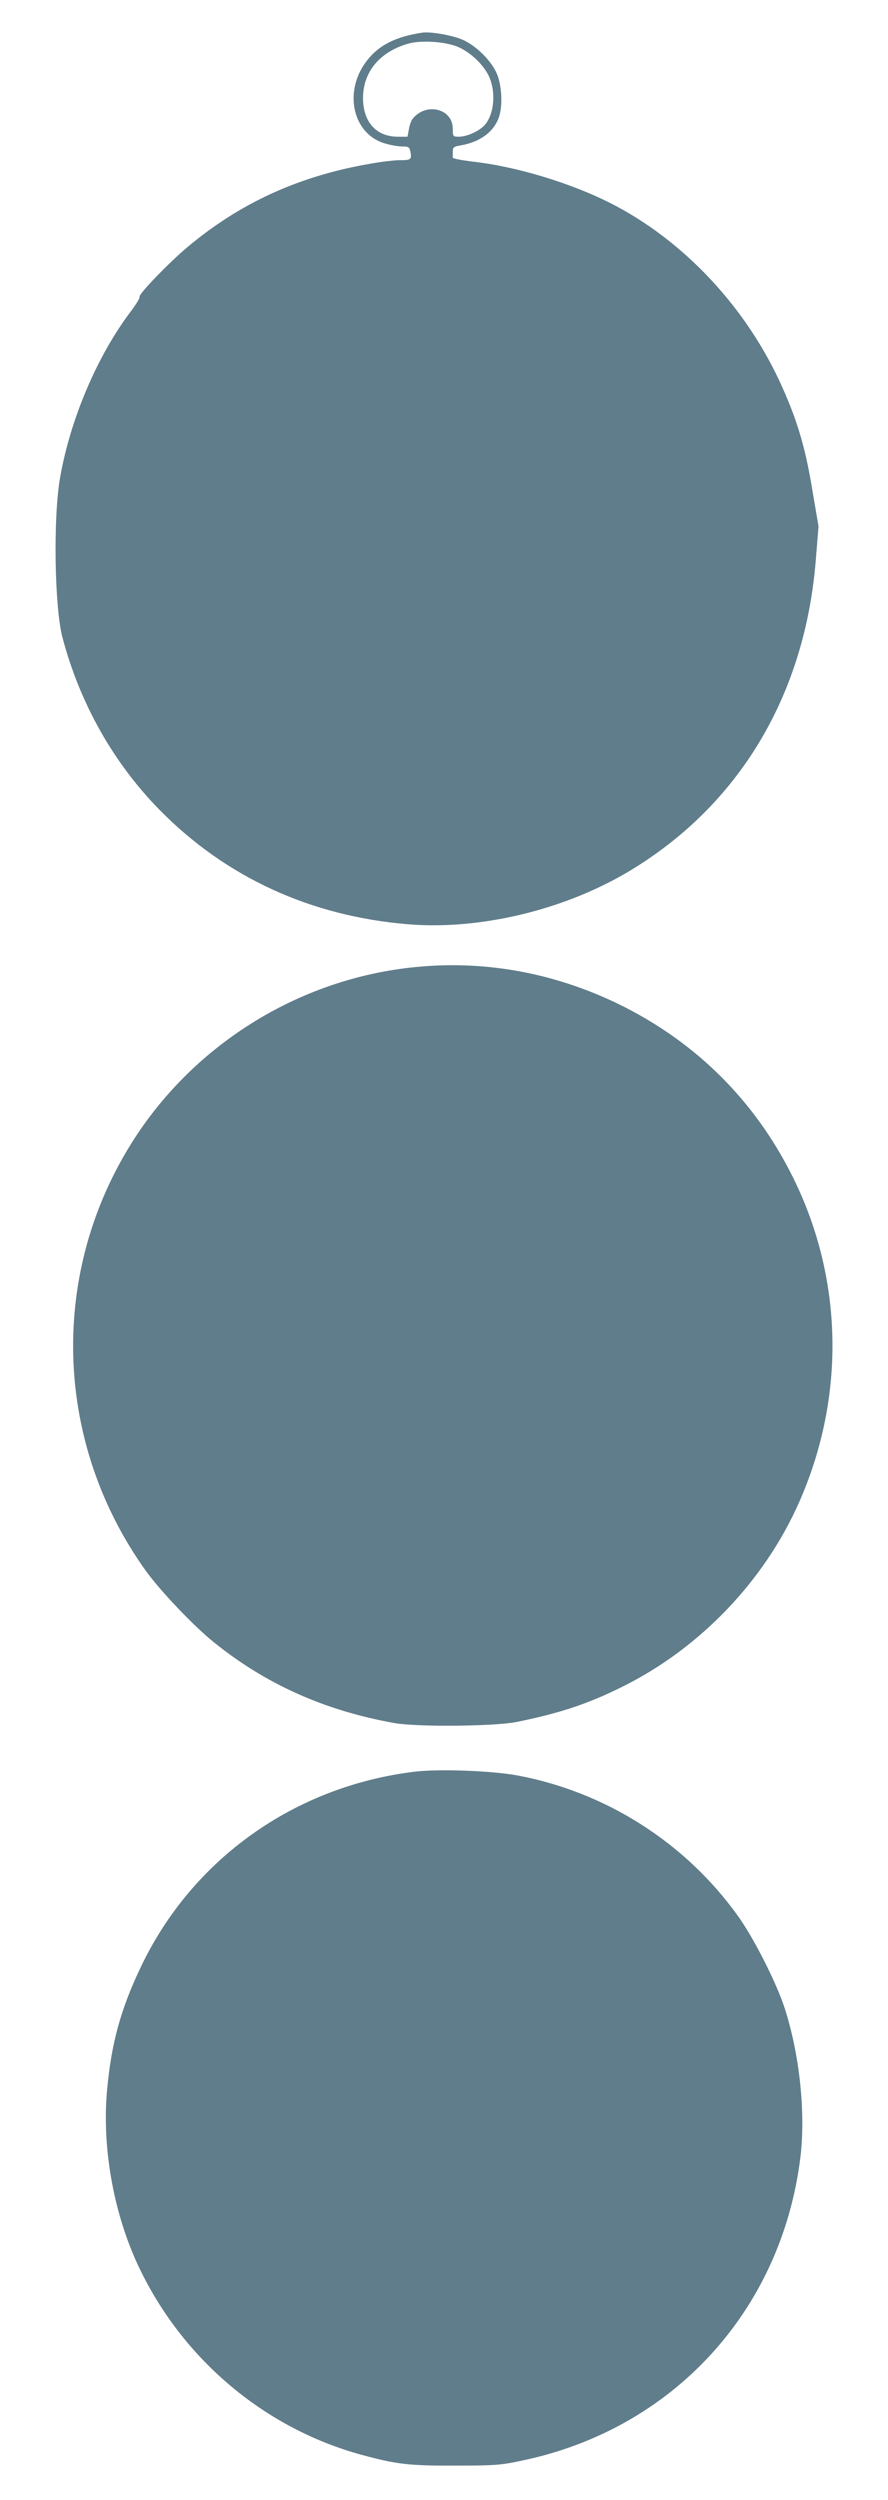
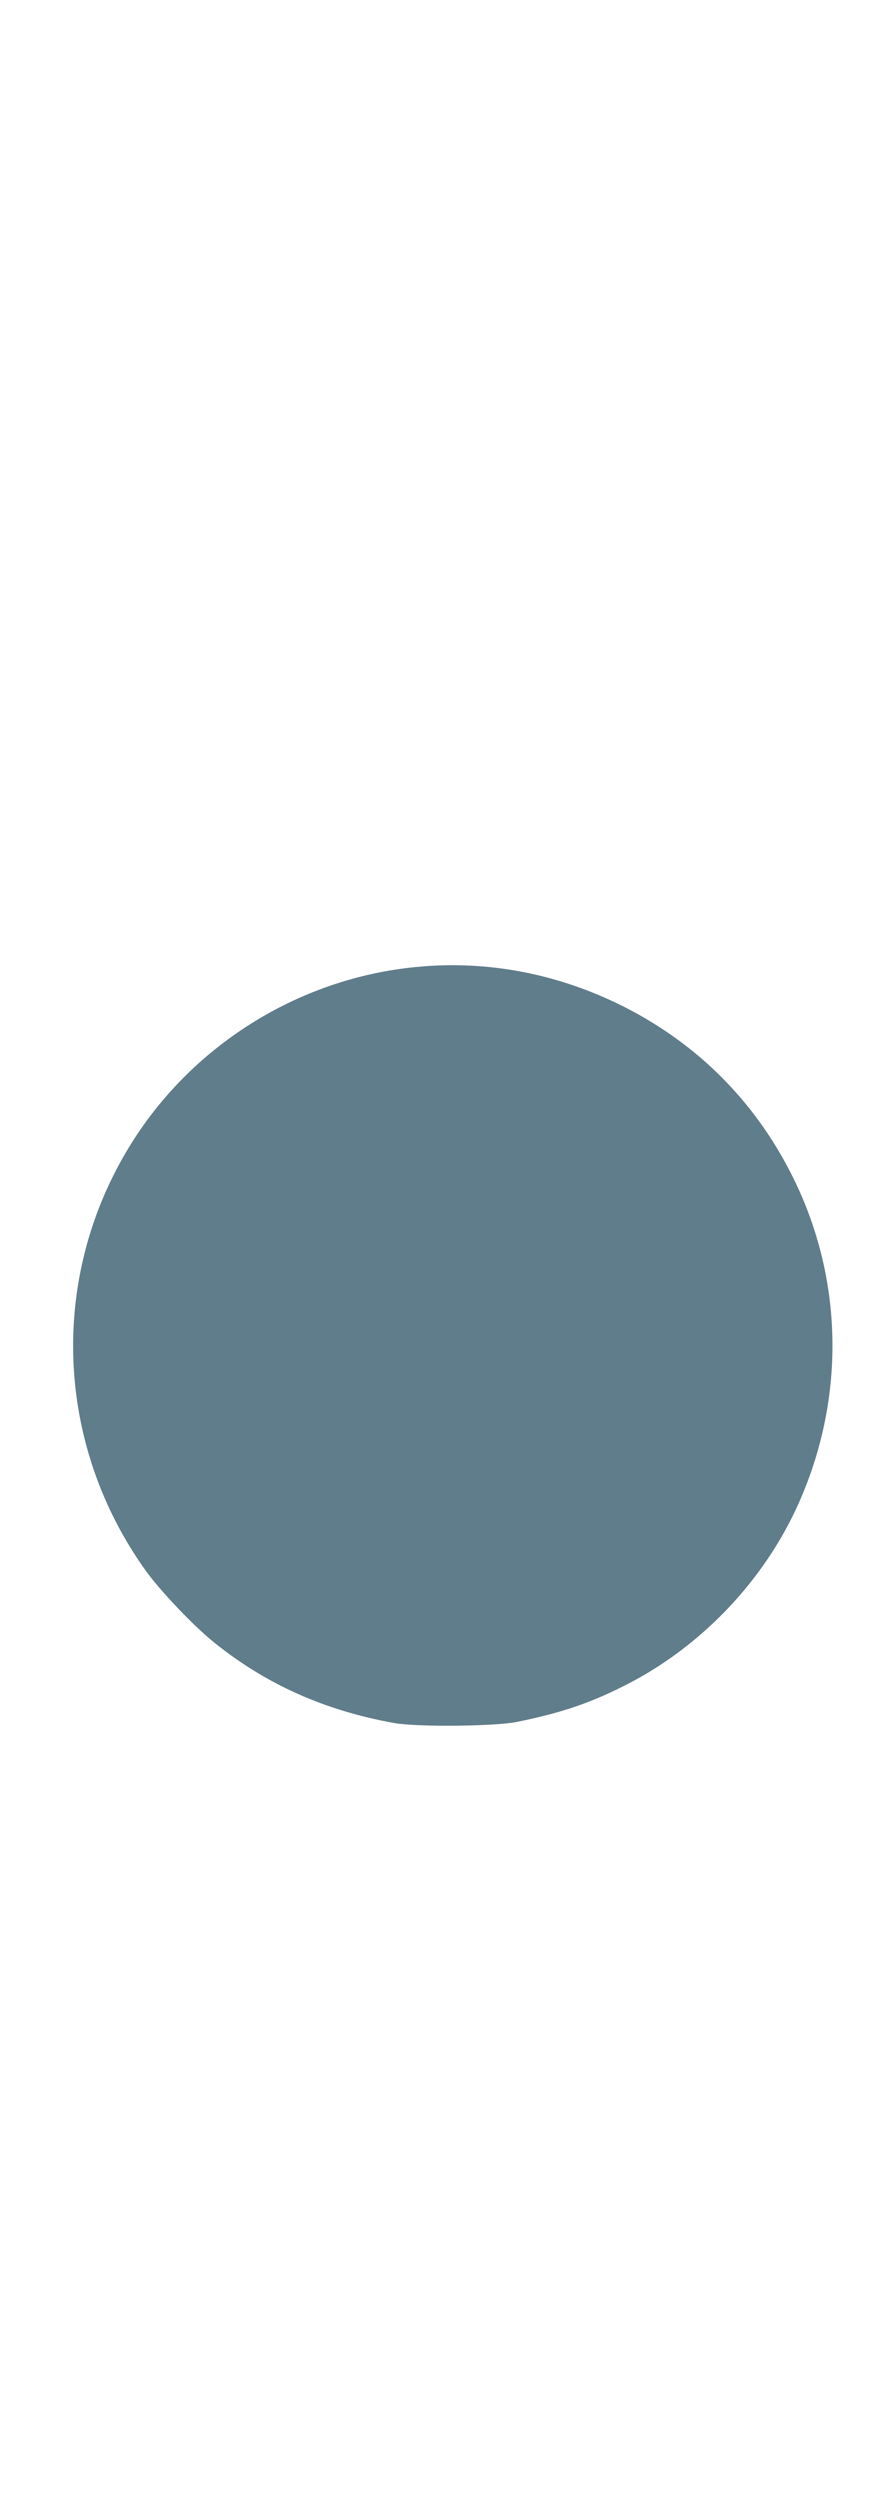
<svg xmlns="http://www.w3.org/2000/svg" version="1.0" width="455pt" height="1280pt" viewBox="0 0 455 1280" preserveAspectRatio="xMidYMid meet">
  <g transform="translate(0,1280) scale(0.1,-0.1)" fill="#607d8b" stroke="none">
-     <path d="M2165 12633 c-135 -20 -222 -63 -283 -141 -124 -156 -77 -377 89 -426 29 -9 69 -16 90 -16 32 0 37 -3 42 -27 7 -39 2 -43 -49 -43 -67 0 -226 -27 -350 -60 -279 -74 -518 -197 -741 -383 -98 -82 -255 -245 -248 -257 3 -5 -19 -41 -49 -80 -169 -225 -306 -547 -358 -845 -36 -202 -29 -663 12 -819 90 -339 262 -644 501 -886 338 -342 769 -540 1266 -582 366 -31 794 70 1126 265 572 338 915 908 968 1612 l13 160 -34 200 c-36 215 -79 356 -166 544 -190 407 -524 750 -907 931 -200 94 -452 168 -660 192 -59 7 -107 16 -107 21 0 4 0 18 0 32 0 20 6 25 38 30 106 18 180 75 202 157 17 62 9 164 -18 219 -30 63 -102 133 -166 163 -50 24 -167 45 -211 39z m188 -76 c60 -28 120 -85 149 -141 39 -77 33 -191 -14 -251 -26 -33 -91 -64 -135 -65 -32 0 -33 1 -33 41 0 104 -139 137 -207 49 -6 -8 -15 -32 -18 -52 l-7 -38 -51 0 c-110 1 -177 76 -177 199 1 133 85 235 230 277 68 20 199 11 263 -19z" />
-     <path d="M2133 7849 c-606 -58 -1159 -406 -1474 -926 -409 -674 -374 -1520 87 -2164 74 -103 244 -282 348 -366 267 -216 569 -351 926 -415 117 -21 511 -17 625 5 222 45 369 93 550 184 393 196 722 540 899 940 242 546 227 1159 -40 1683 -190 374 -479 663 -854 854 -336 170 -701 241 -1067 205z" />
-     <path d="M2125 3729 c-617 -75 -1140 -448 -1403 -999 -104 -218 -152 -392 -174 -638 -26 -300 38 -645 173 -919 227 -463 641 -807 1129 -941 180 -49 245 -57 480 -56 205 0 236 2 351 27 770 163 1323 768 1420 1550 28 229 -4 530 -81 767 -43 131 -157 356 -238 469 -269 376 -677 636 -1132 721 -134 24 -400 34 -525 19z" />
+     <path d="M2133 7849 c-606 -58 -1159 -406 -1474 -926 -409 -674 -374 -1520 87 -2164 74 -103 244 -282 348 -366 267 -216 569 -351 926 -415 117 -21 511 -17 625 5 222 45 369 93 550 184 393 196 722 540 899 940 242 546 227 1159 -40 1683 -190 374 -479 663 -854 854 -336 170 -701 241 -1067 205" />
  </g>
</svg>